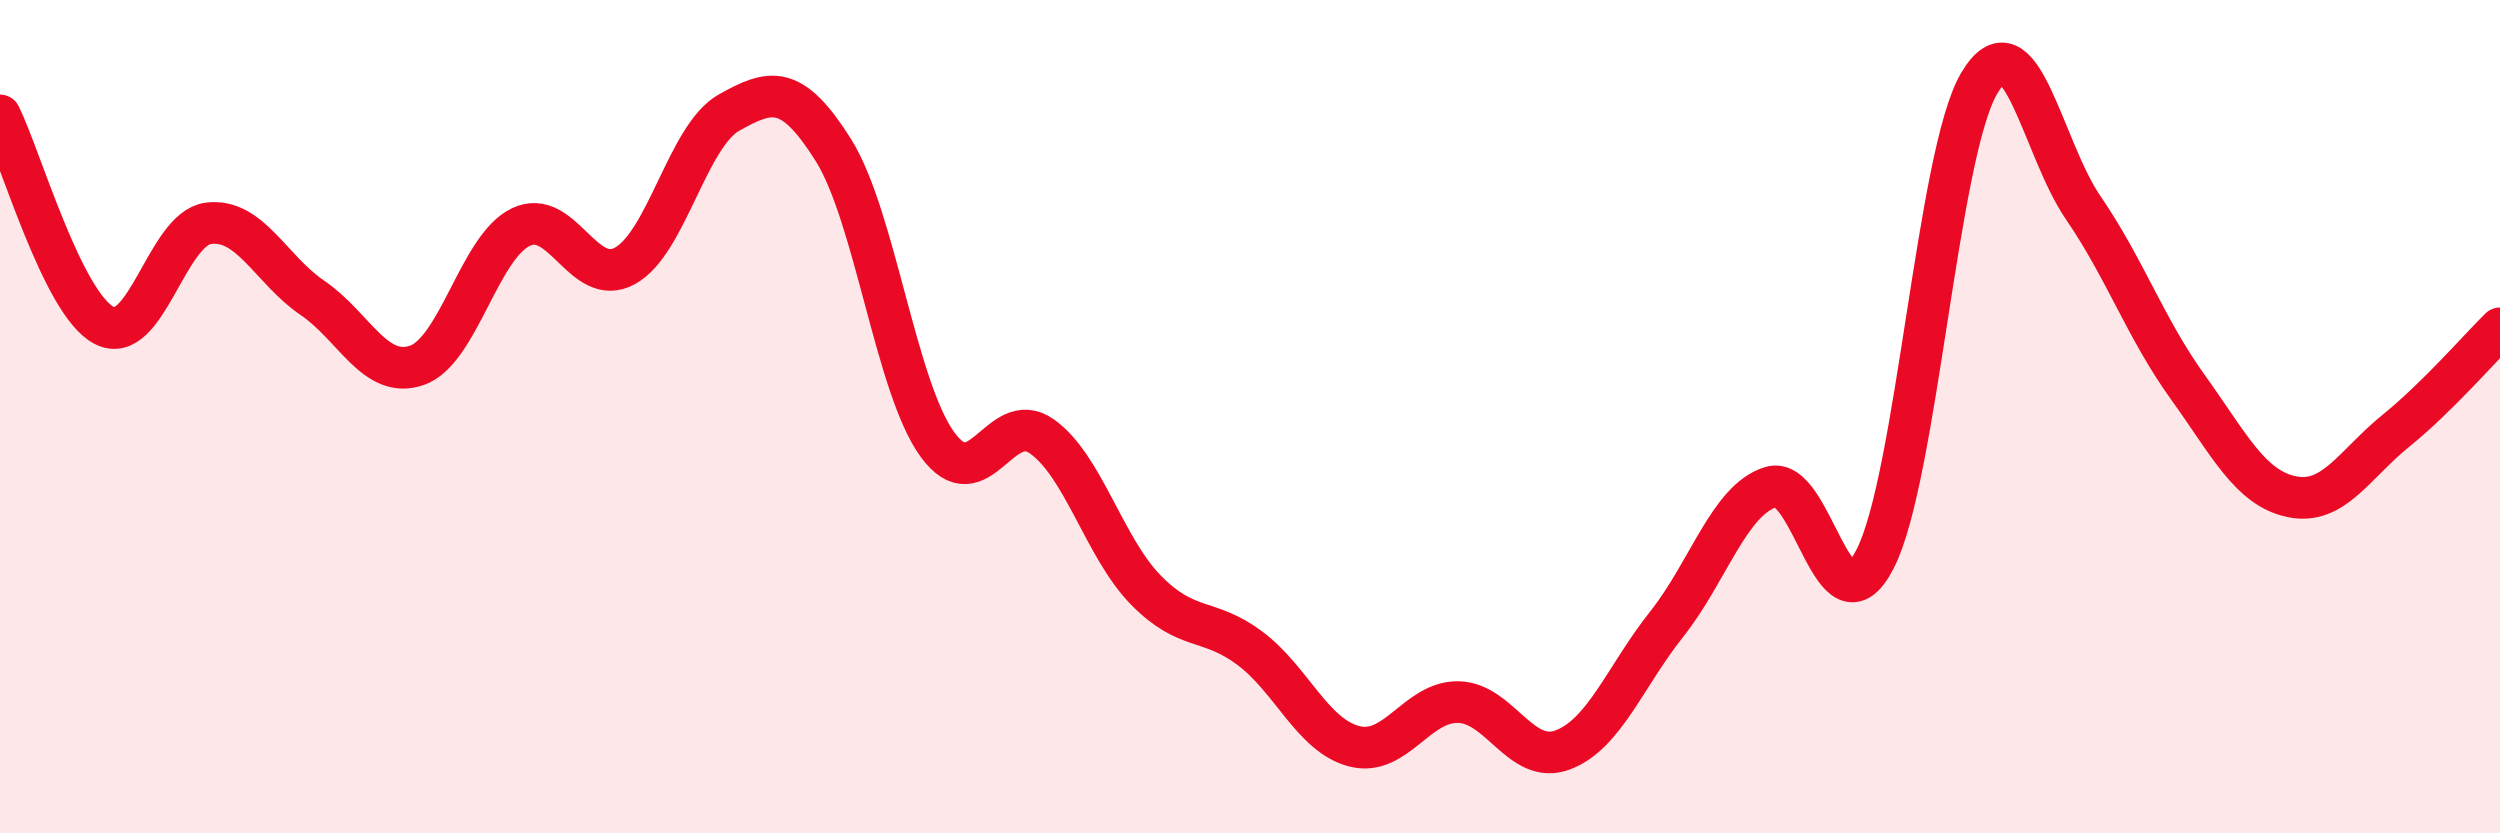
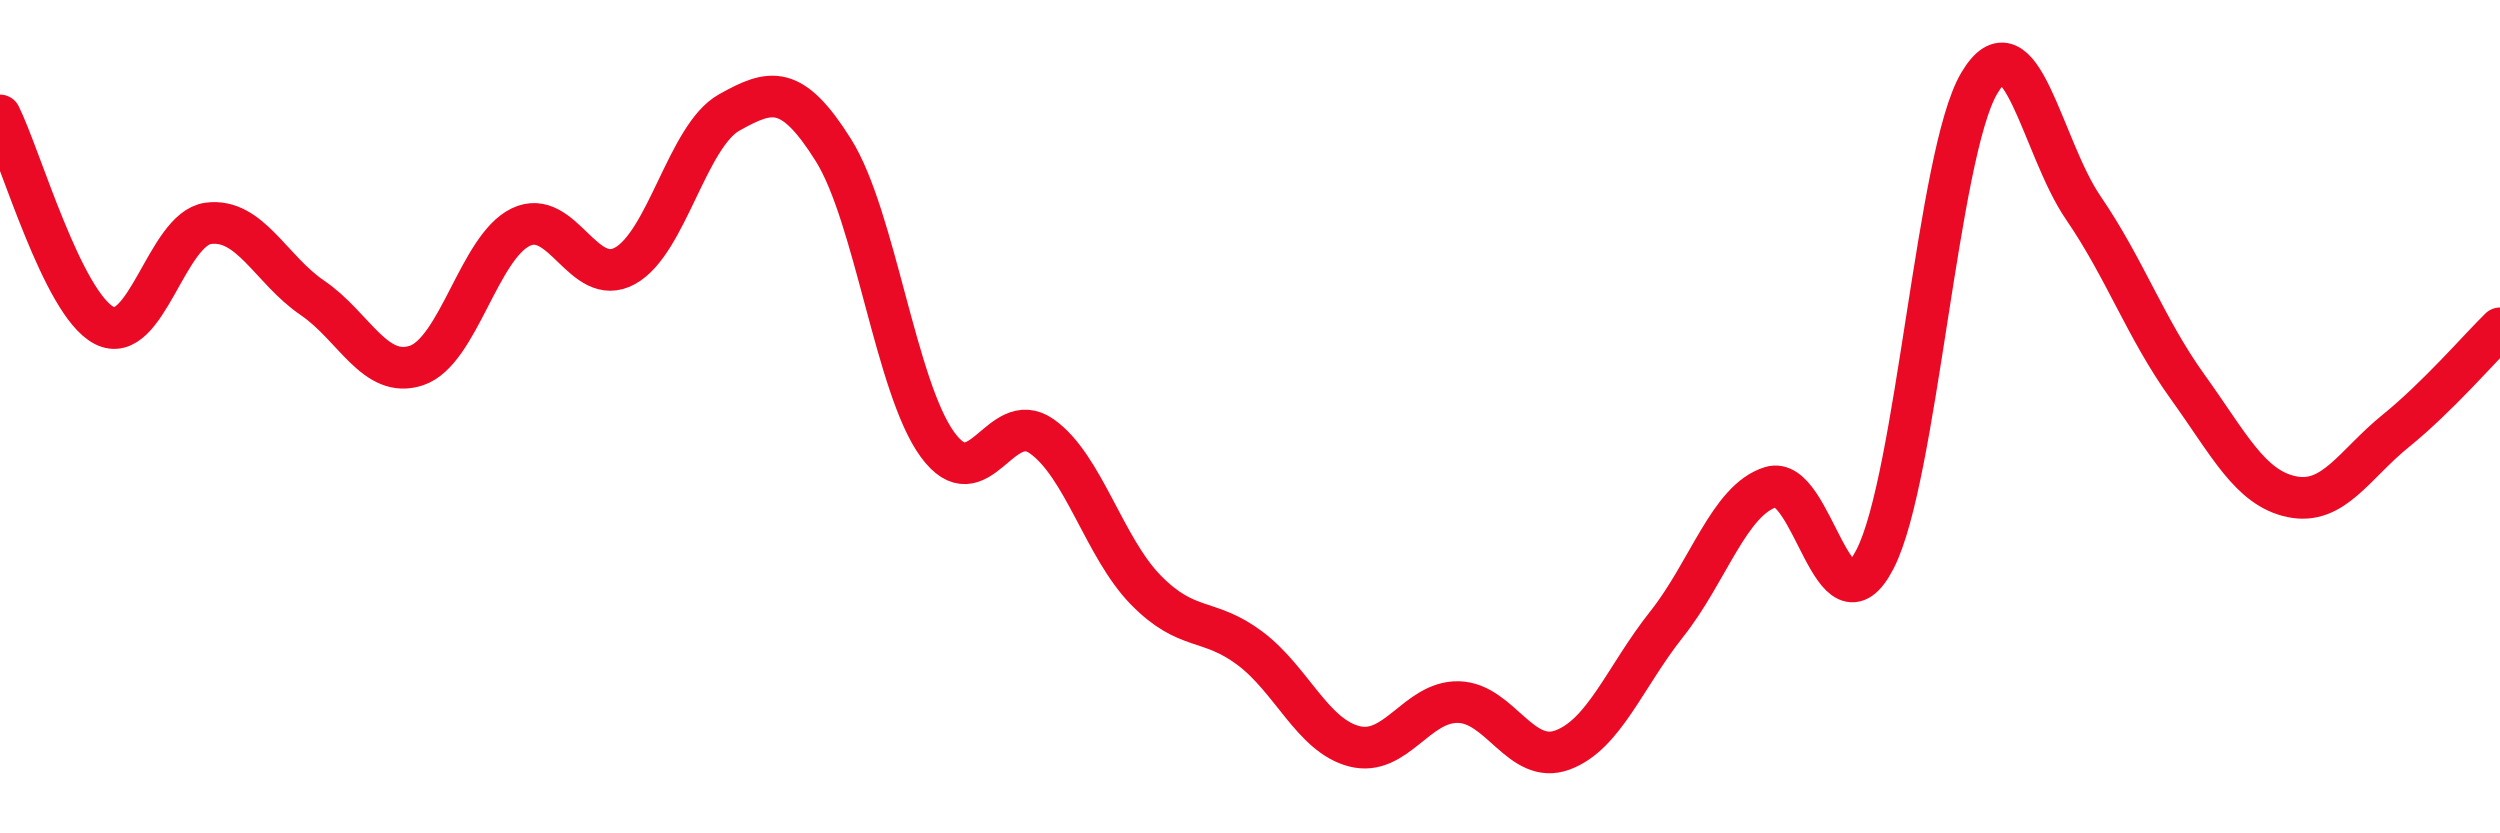
<svg xmlns="http://www.w3.org/2000/svg" width="60" height="20" viewBox="0 0 60 20">
-   <path d="M 0,2.77 C 0.5,3.78 1.5,7.29 2.5,7.81 C 3.5,8.33 4,5.49 5,5.36 C 6,5.23 6.5,6.47 7.5,7.15 C 8.5,7.83 9,9.11 10,8.77 C 11,8.43 11.5,5.93 12.5,5.45 C 13.5,4.97 14,6.93 15,6.38 C 16,5.83 16.5,3.26 17.5,2.7 C 18.5,2.14 19,2.01 20,3.6 C 21,5.19 21.5,9.3 22.5,10.67 C 23.5,12.04 24,9.77 25,10.47 C 26,11.17 26.5,13.14 27.5,14.16 C 28.5,15.18 29,14.81 30,15.56 C 31,16.31 31.5,17.65 32.5,17.91 C 33.5,18.17 34,16.83 35,16.85 C 36,16.87 36.5,18.37 37.5,18 C 38.5,17.63 39,16.24 40,14.98 C 41,13.72 41.5,12 42.5,11.69 C 43.5,11.38 44,15.36 45,13.42 C 46,11.48 46.5,3.69 47.5,2 C 48.5,0.31 49,3.53 50,4.99 C 51,6.45 51.5,7.89 52.5,9.28 C 53.5,10.67 54,11.71 55,11.92 C 56,12.13 56.5,11.15 57.5,10.34 C 58.5,9.53 59.5,8.37 60,7.88L60 20L0 20Z" fill="#EB0A25" opacity="0.1" stroke-linecap="round" stroke-linejoin="round" />
  <path d="M 0,2.77 C 0.5,3.78 1.5,7.29 2.5,7.81 C 3.5,8.33 4,5.49 5,5.36 C 6,5.23 6.5,6.47 7.5,7.15 C 8.5,7.83 9,9.11 10,8.77 C 11,8.43 11.5,5.93 12.5,5.45 C 13.5,4.97 14,6.93 15,6.38 C 16,5.83 16.5,3.26 17.5,2.7 C 18.5,2.14 19,2.01 20,3.6 C 21,5.19 21.5,9.3 22.5,10.67 C 23.5,12.04 24,9.77 25,10.47 C 26,11.17 26.5,13.14 27.5,14.16 C 28.5,15.18 29,14.81 30,15.56 C 31,16.31 31.5,17.65 32.5,17.91 C 33.5,18.17 34,16.83 35,16.85 C 36,16.87 36.5,18.37 37.5,18 C 38.5,17.63 39,16.24 40,14.98 C 41,13.72 41.5,12 42.5,11.69 C 43.5,11.38 44,15.36 45,13.42 C 46,11.48 46.5,3.69 47.5,2 C 48.5,0.31 49,3.53 50,4.99 C 51,6.45 51.5,7.89 52.5,9.28 C 53.5,10.67 54,11.71 55,11.92 C 56,12.13 56.5,11.15 57.5,10.34 C 58.5,9.53 59.5,8.37 60,7.88" stroke="#EB0A25" stroke-width="1" fill="none" stroke-linecap="round" stroke-linejoin="round" />
</svg>